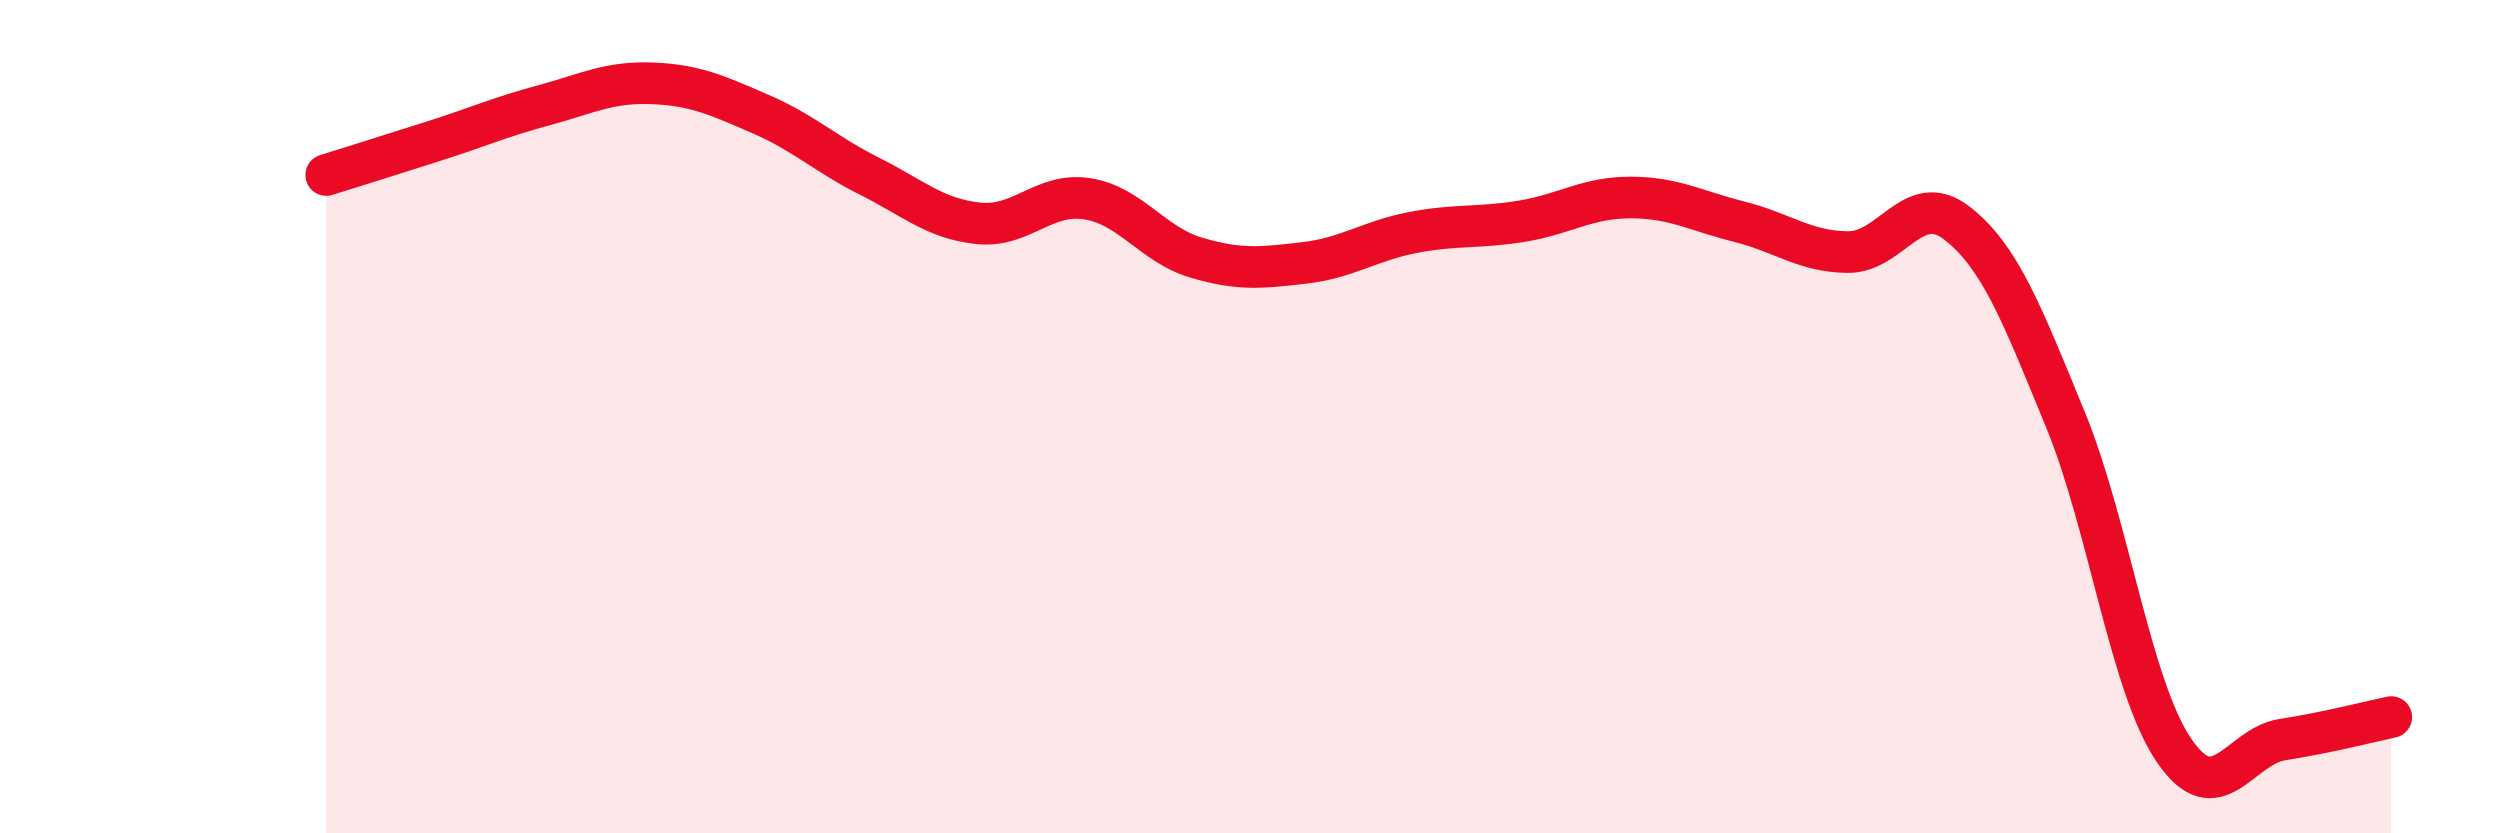
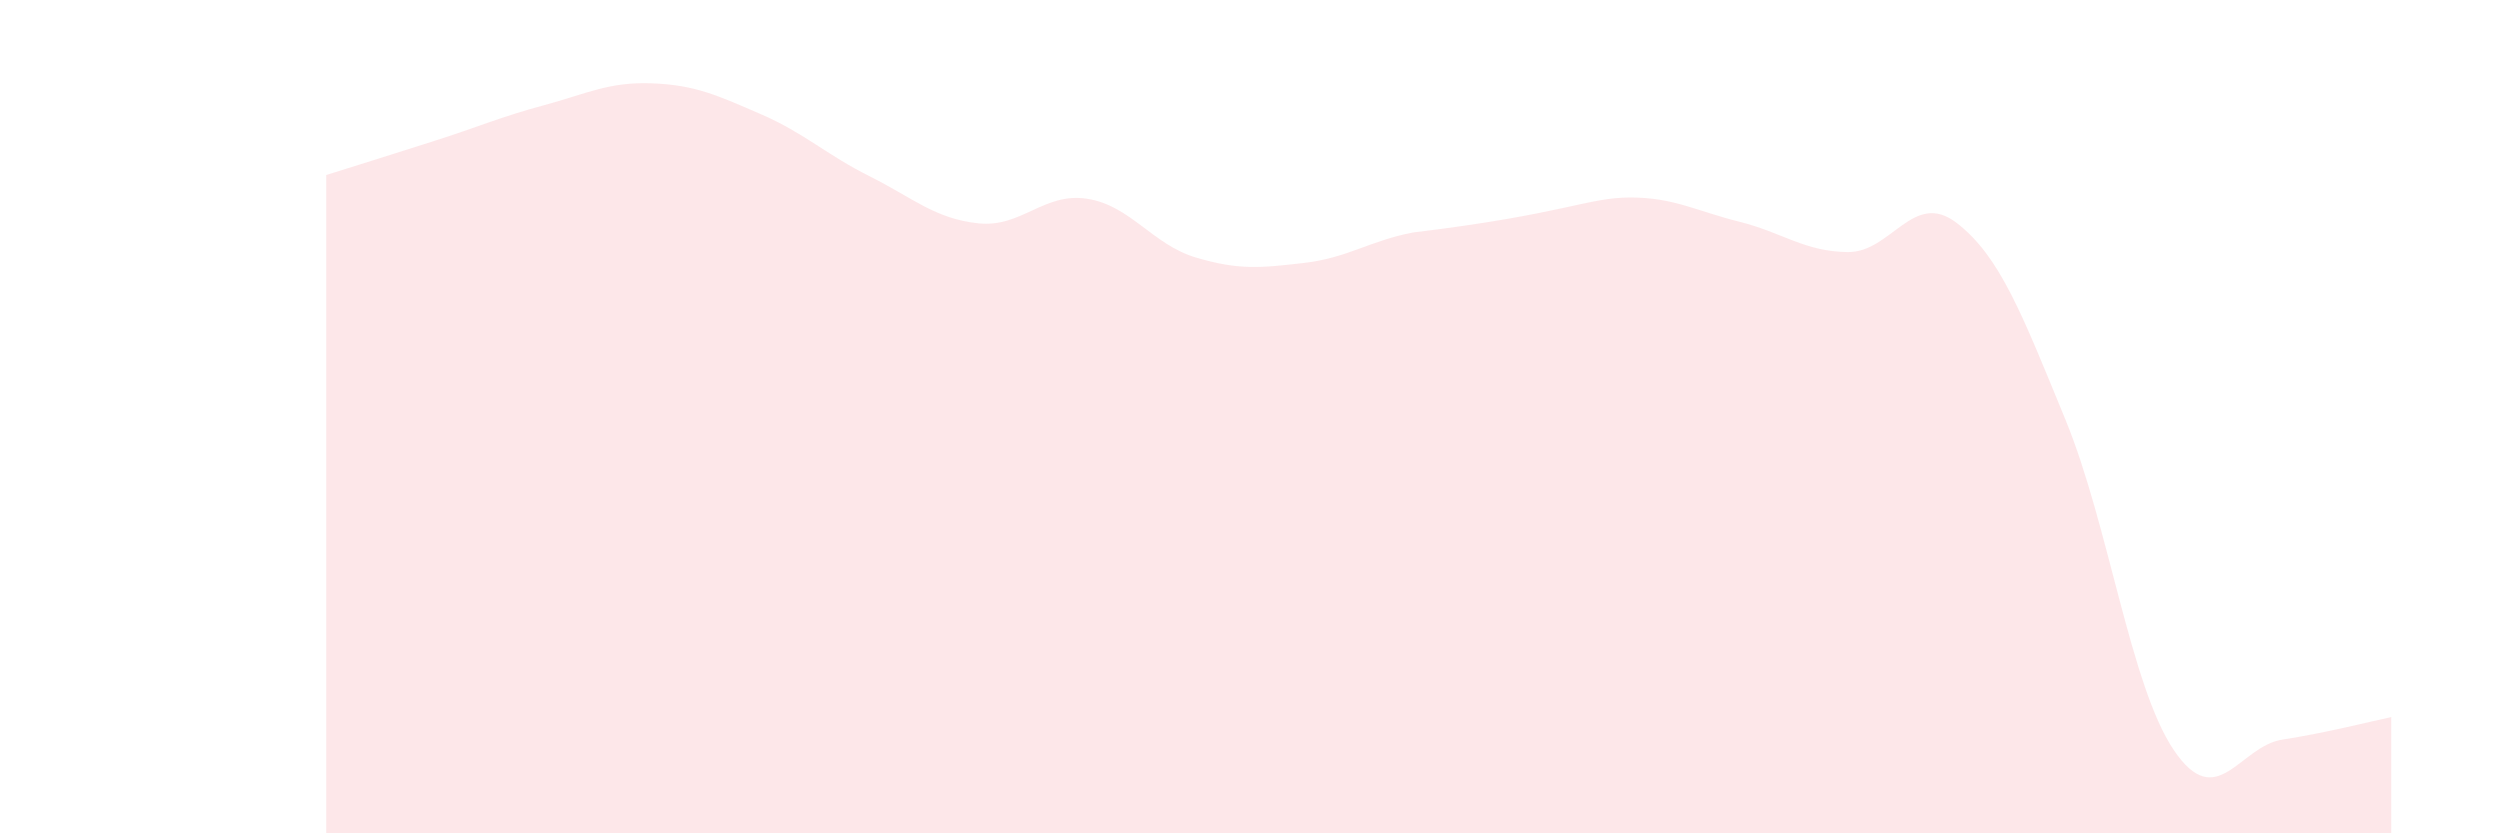
<svg xmlns="http://www.w3.org/2000/svg" width="60" height="20" viewBox="0 0 60 20">
-   <path d="M 7.83,4.2 C 8.35,4.04 9.39,3.71 10.43,3.38 C 11.47,3.05 12,2.81 13.04,2.53 C 14.08,2.25 14.61,1.96 15.65,2 C 16.69,2.04 17.22,2.29 18.26,2.74 C 19.3,3.19 19.83,3.71 20.87,4.23 C 21.91,4.75 22.44,5.25 23.48,5.36 C 24.52,5.47 25.05,4.61 26.09,4.77 C 27.13,4.93 27.66,5.87 28.7,6.18 C 29.74,6.49 30.26,6.43 31.3,6.31 C 32.34,6.19 32.87,5.78 33.91,5.58 C 34.95,5.38 35.48,5.48 36.52,5.31 C 37.56,5.14 38.09,4.74 39.13,4.74 C 40.17,4.74 40.7,5.06 41.74,5.32 C 42.78,5.58 43.31,6.04 44.35,6.05 C 45.39,6.06 45.92,4.55 46.96,5.35 C 48,6.15 48.53,7.54 49.57,10.07 C 50.61,12.6 51.13,16.46 52.17,18 C 53.21,19.54 53.74,17.91 54.78,17.75 C 55.82,17.59 56.87,17.32 57.39,17.21L57.39 20L7.83 20Z" fill="#EB0A25" opacity="0.1" stroke-linecap="round" stroke-linejoin="round" />
-   <path d="M 7.83,4.2 C 8.35,4.04 9.39,3.71 10.43,3.38 C 11.47,3.05 12,2.81 13.04,2.53 C 14.08,2.25 14.61,1.96 15.65,2 C 16.69,2.04 17.22,2.29 18.26,2.74 C 19.3,3.19 19.83,3.71 20.87,4.23 C 21.91,4.75 22.44,5.25 23.48,5.36 C 24.52,5.47 25.05,4.61 26.09,4.77 C 27.13,4.93 27.66,5.87 28.7,6.18 C 29.74,6.49 30.26,6.43 31.3,6.31 C 32.34,6.19 32.87,5.78 33.91,5.58 C 34.95,5.38 35.48,5.48 36.52,5.31 C 37.56,5.14 38.09,4.74 39.13,4.74 C 40.17,4.74 40.7,5.06 41.74,5.32 C 42.78,5.58 43.31,6.04 44.35,6.05 C 45.39,6.06 45.92,4.55 46.96,5.35 C 48,6.15 48.53,7.54 49.57,10.07 C 50.61,12.6 51.13,16.46 52.17,18 C 53.21,19.54 53.74,17.91 54.78,17.75 C 55.82,17.59 56.87,17.32 57.39,17.21" stroke="#EB0A25" stroke-width="1" fill="none" stroke-linecap="round" stroke-linejoin="round" />
+   <path d="M 7.83,4.2 C 8.35,4.04 9.39,3.71 10.43,3.38 C 11.47,3.05 12,2.81 13.04,2.53 C 14.08,2.25 14.61,1.96 15.65,2 C 16.69,2.04 17.22,2.29 18.26,2.74 C 19.3,3.19 19.83,3.71 20.87,4.23 C 21.91,4.75 22.44,5.25 23.48,5.36 C 24.52,5.47 25.05,4.61 26.09,4.77 C 27.13,4.93 27.66,5.87 28.7,6.18 C 29.74,6.49 30.26,6.43 31.3,6.31 C 32.34,6.19 32.87,5.78 33.91,5.58 C 37.56,5.14 38.09,4.74 39.13,4.74 C 40.17,4.74 40.7,5.06 41.74,5.32 C 42.78,5.58 43.31,6.04 44.35,6.05 C 45.39,6.06 45.92,4.55 46.96,5.35 C 48,6.15 48.53,7.54 49.57,10.07 C 50.61,12.6 51.13,16.46 52.17,18 C 53.21,19.54 53.74,17.91 54.78,17.75 C 55.82,17.59 56.87,17.32 57.39,17.21L57.39 20L7.83 20Z" fill="#EB0A25" opacity="0.1" stroke-linecap="round" stroke-linejoin="round" />
</svg>